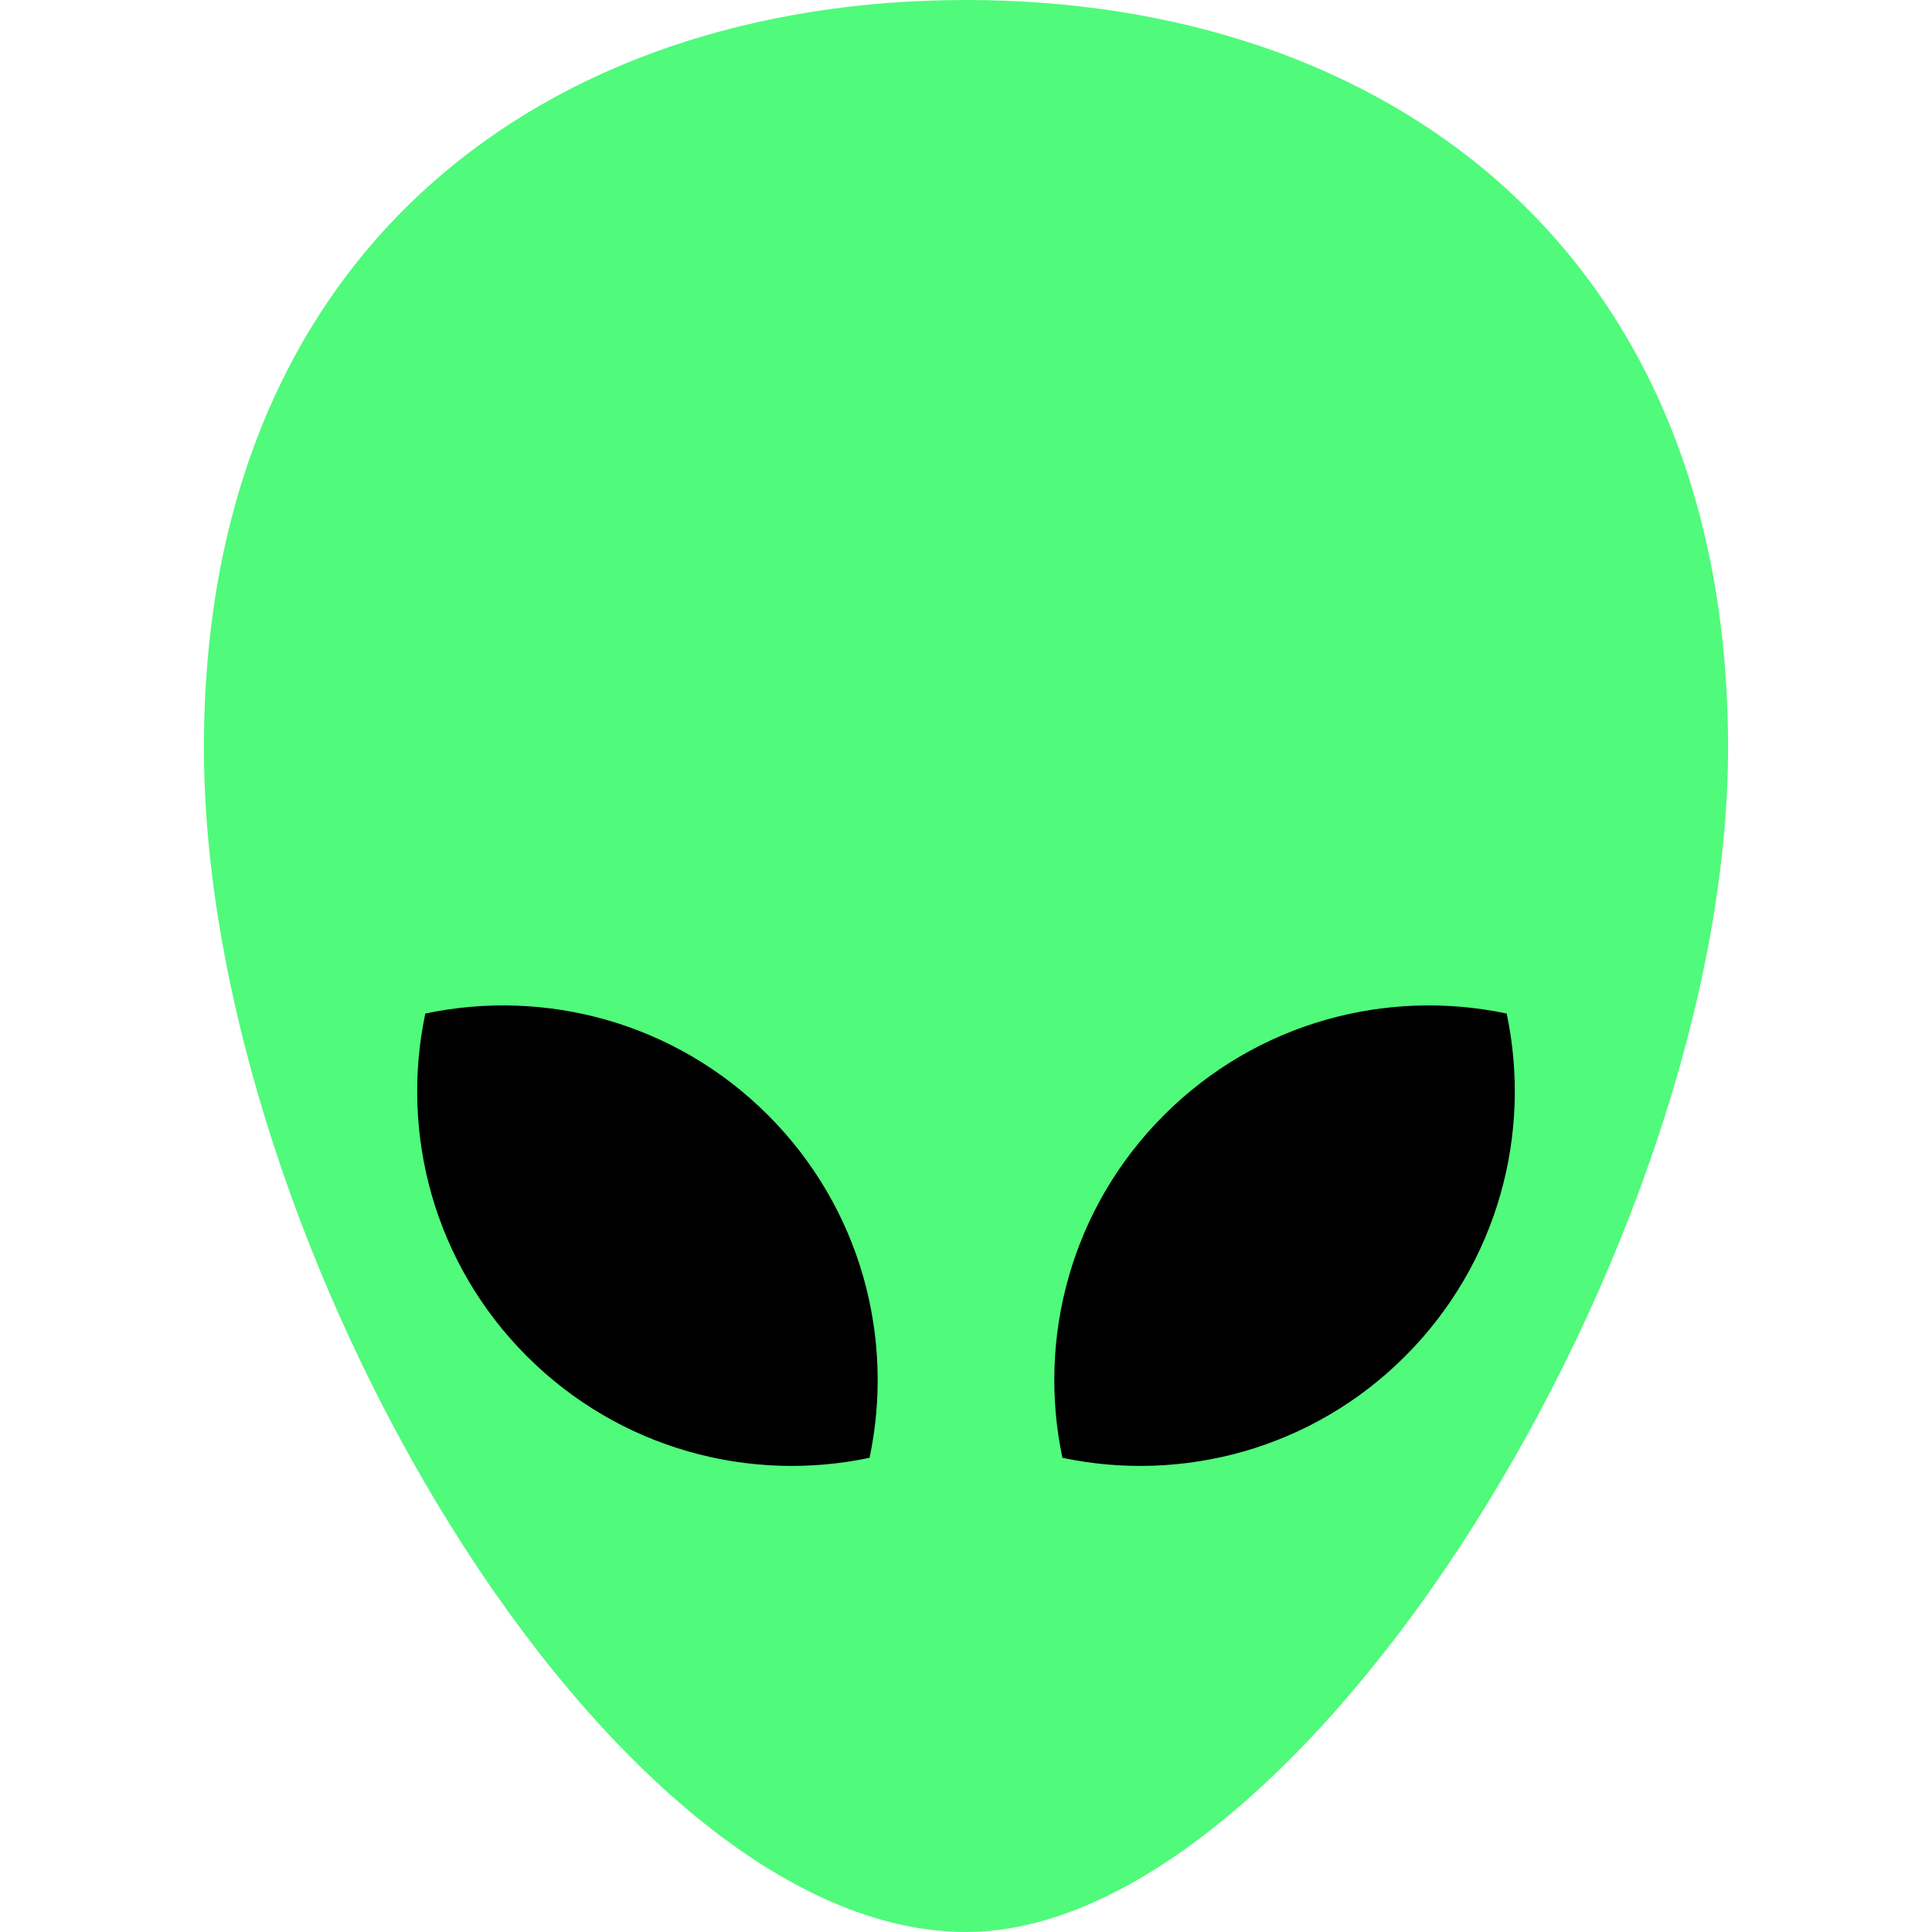
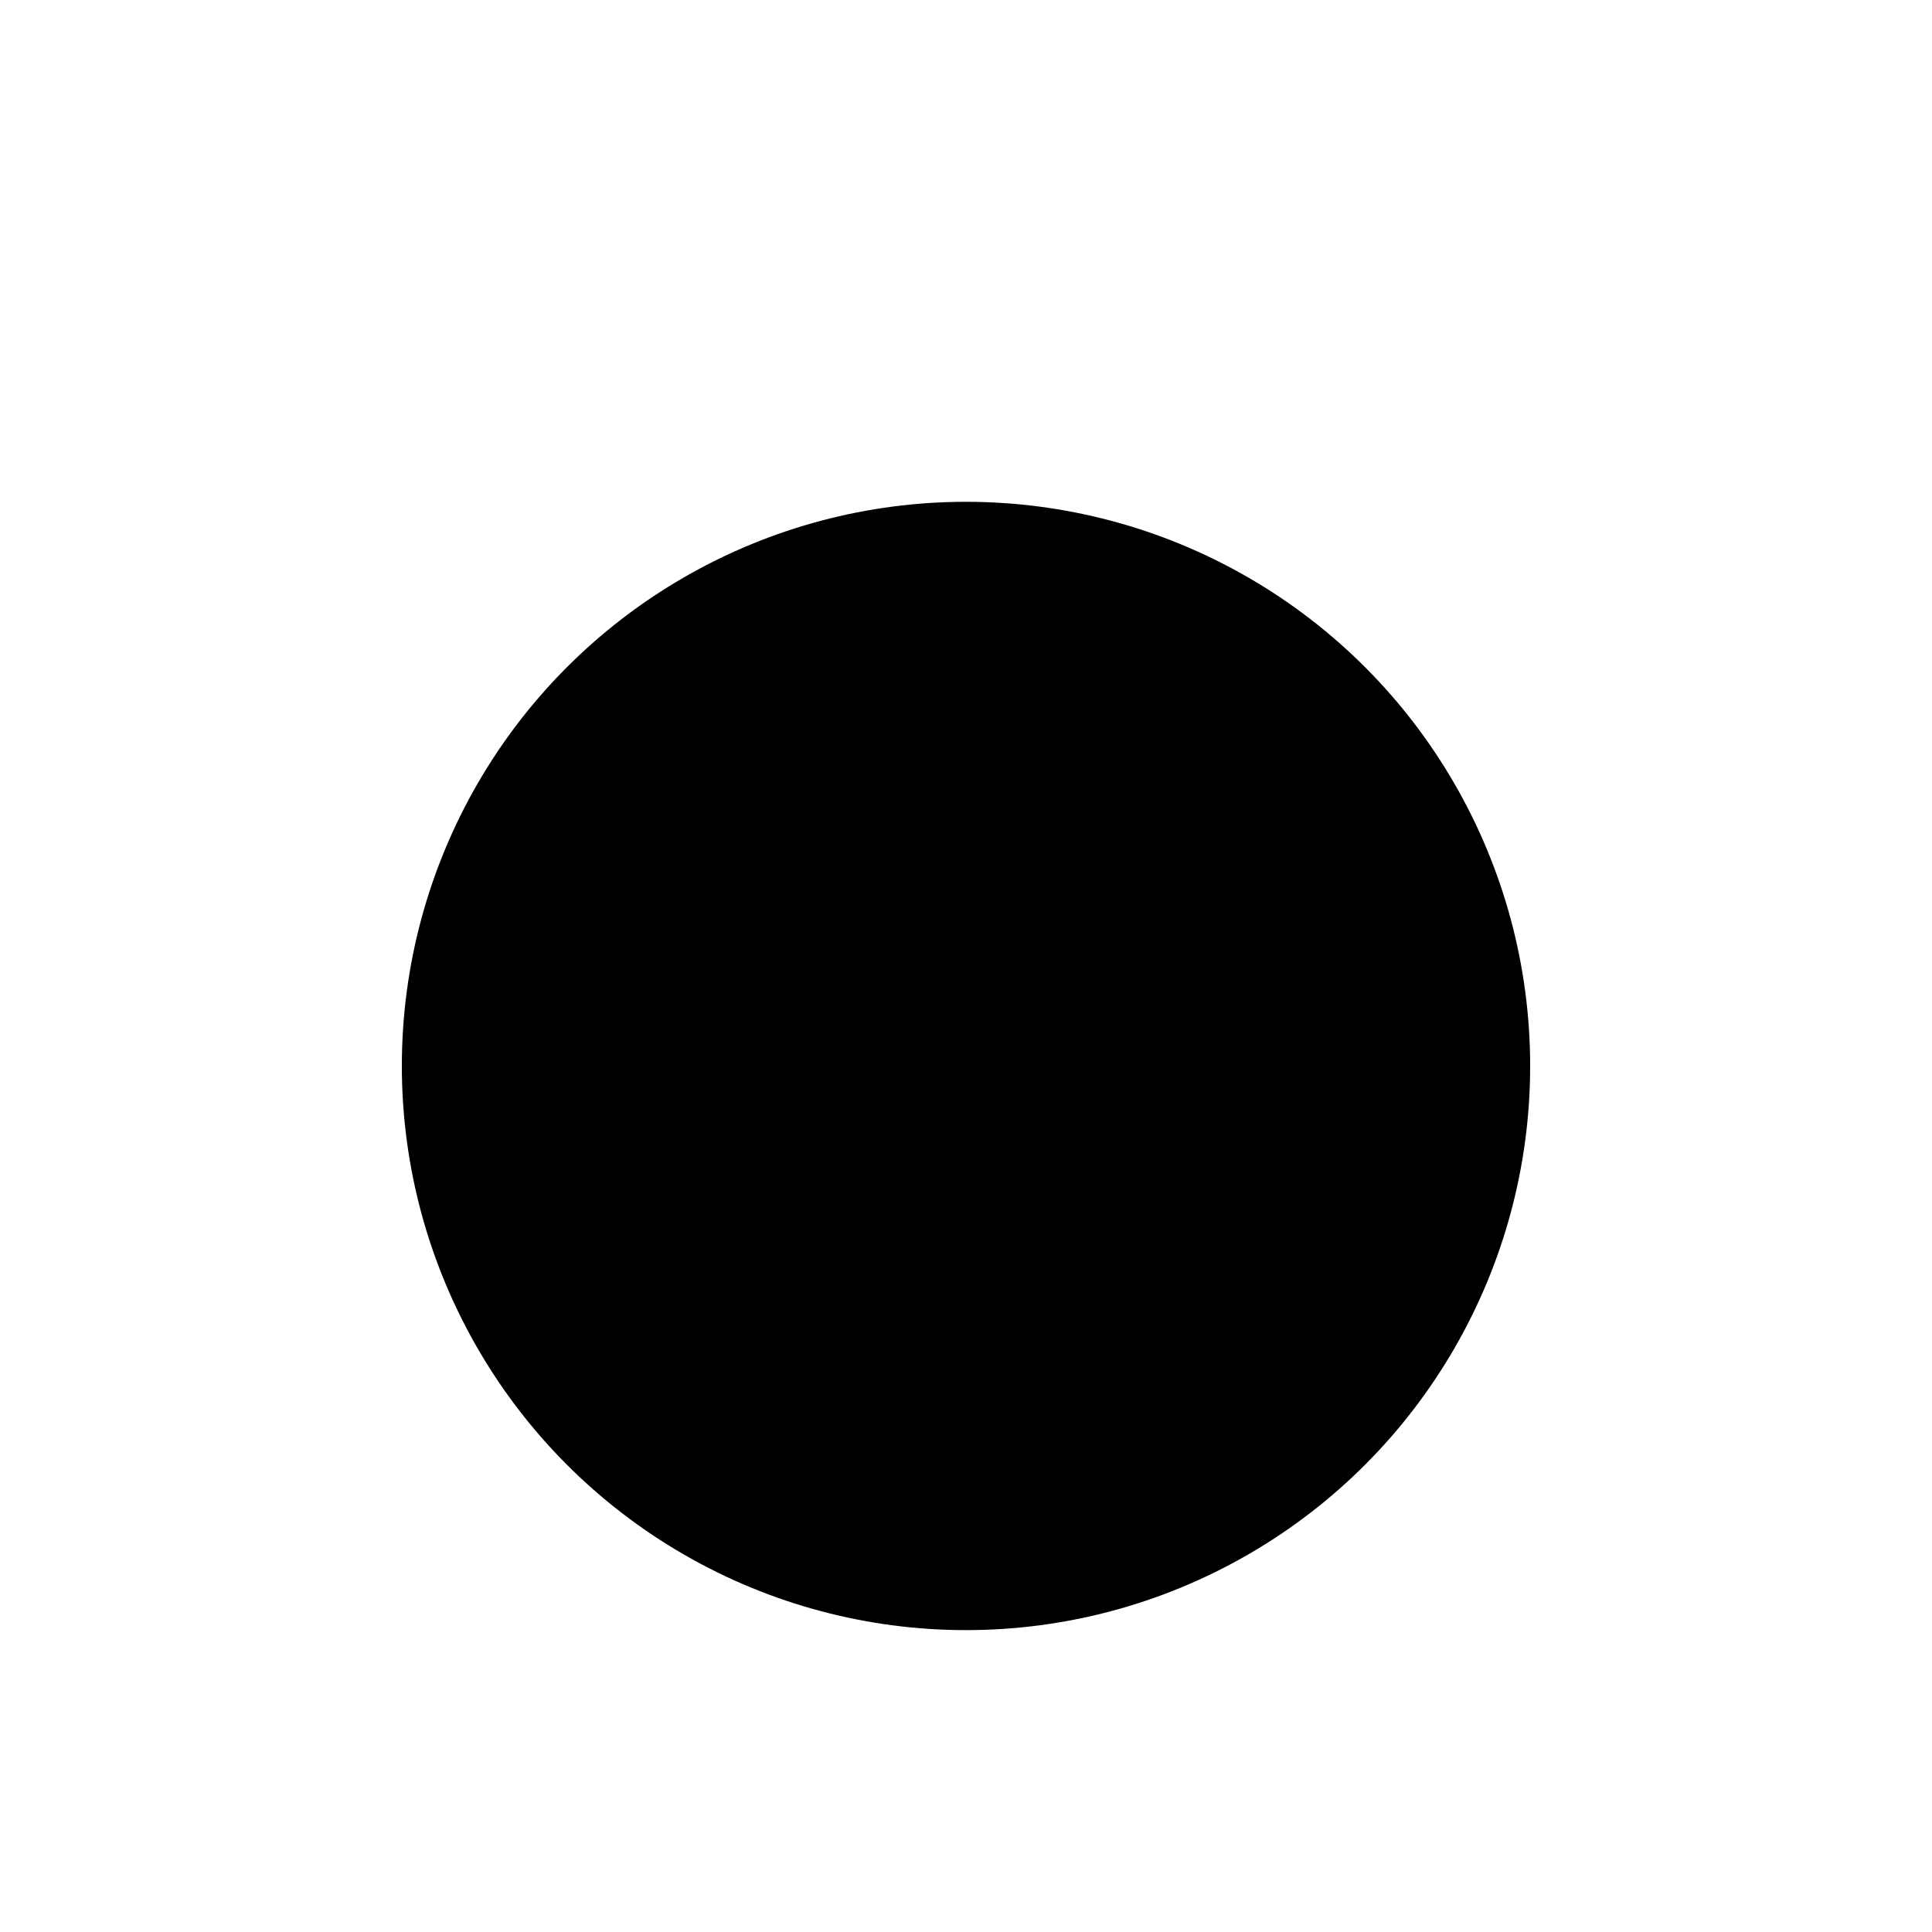
<svg xmlns="http://www.w3.org/2000/svg" viewBox="0 0 612.001 612.001" width="512" height="512">
  <g transform="translate(-516.408 -163.89)">
    <circle transform="scale(1 -1)" r="178.709" cy="-501.556" cx="822.408" />
-     <path data-old_color="#202124" class="active-path" data-original="#202124" d="M581.009 400.712c0 157.434 128.185 375.178 241.4 375.178 106.581 0 241.399-217.744 241.399-375.178S955.73 163.89 822.408 163.89s-241.399 79.388-241.399 236.822zm304.12 116.415c29.475-29.475 70.598-40.195 108.552-32.173 8.021 37.954-2.698 79.077-32.173 108.552-29.475 29.475-70.598 40.195-108.552 32.173-8.022-37.955 2.698-79.078 32.173-108.552zm-233.994-32.174c37.954-8.02 79.077 2.698 108.552 32.173 29.475 29.475 40.195 70.598 32.173 108.552-37.954 8.021-79.077-2.698-108.552-32.173-29.475-29.476-40.194-70.598-32.173-108.552z" fill="#50fa7b" />
  </g>
</svg>